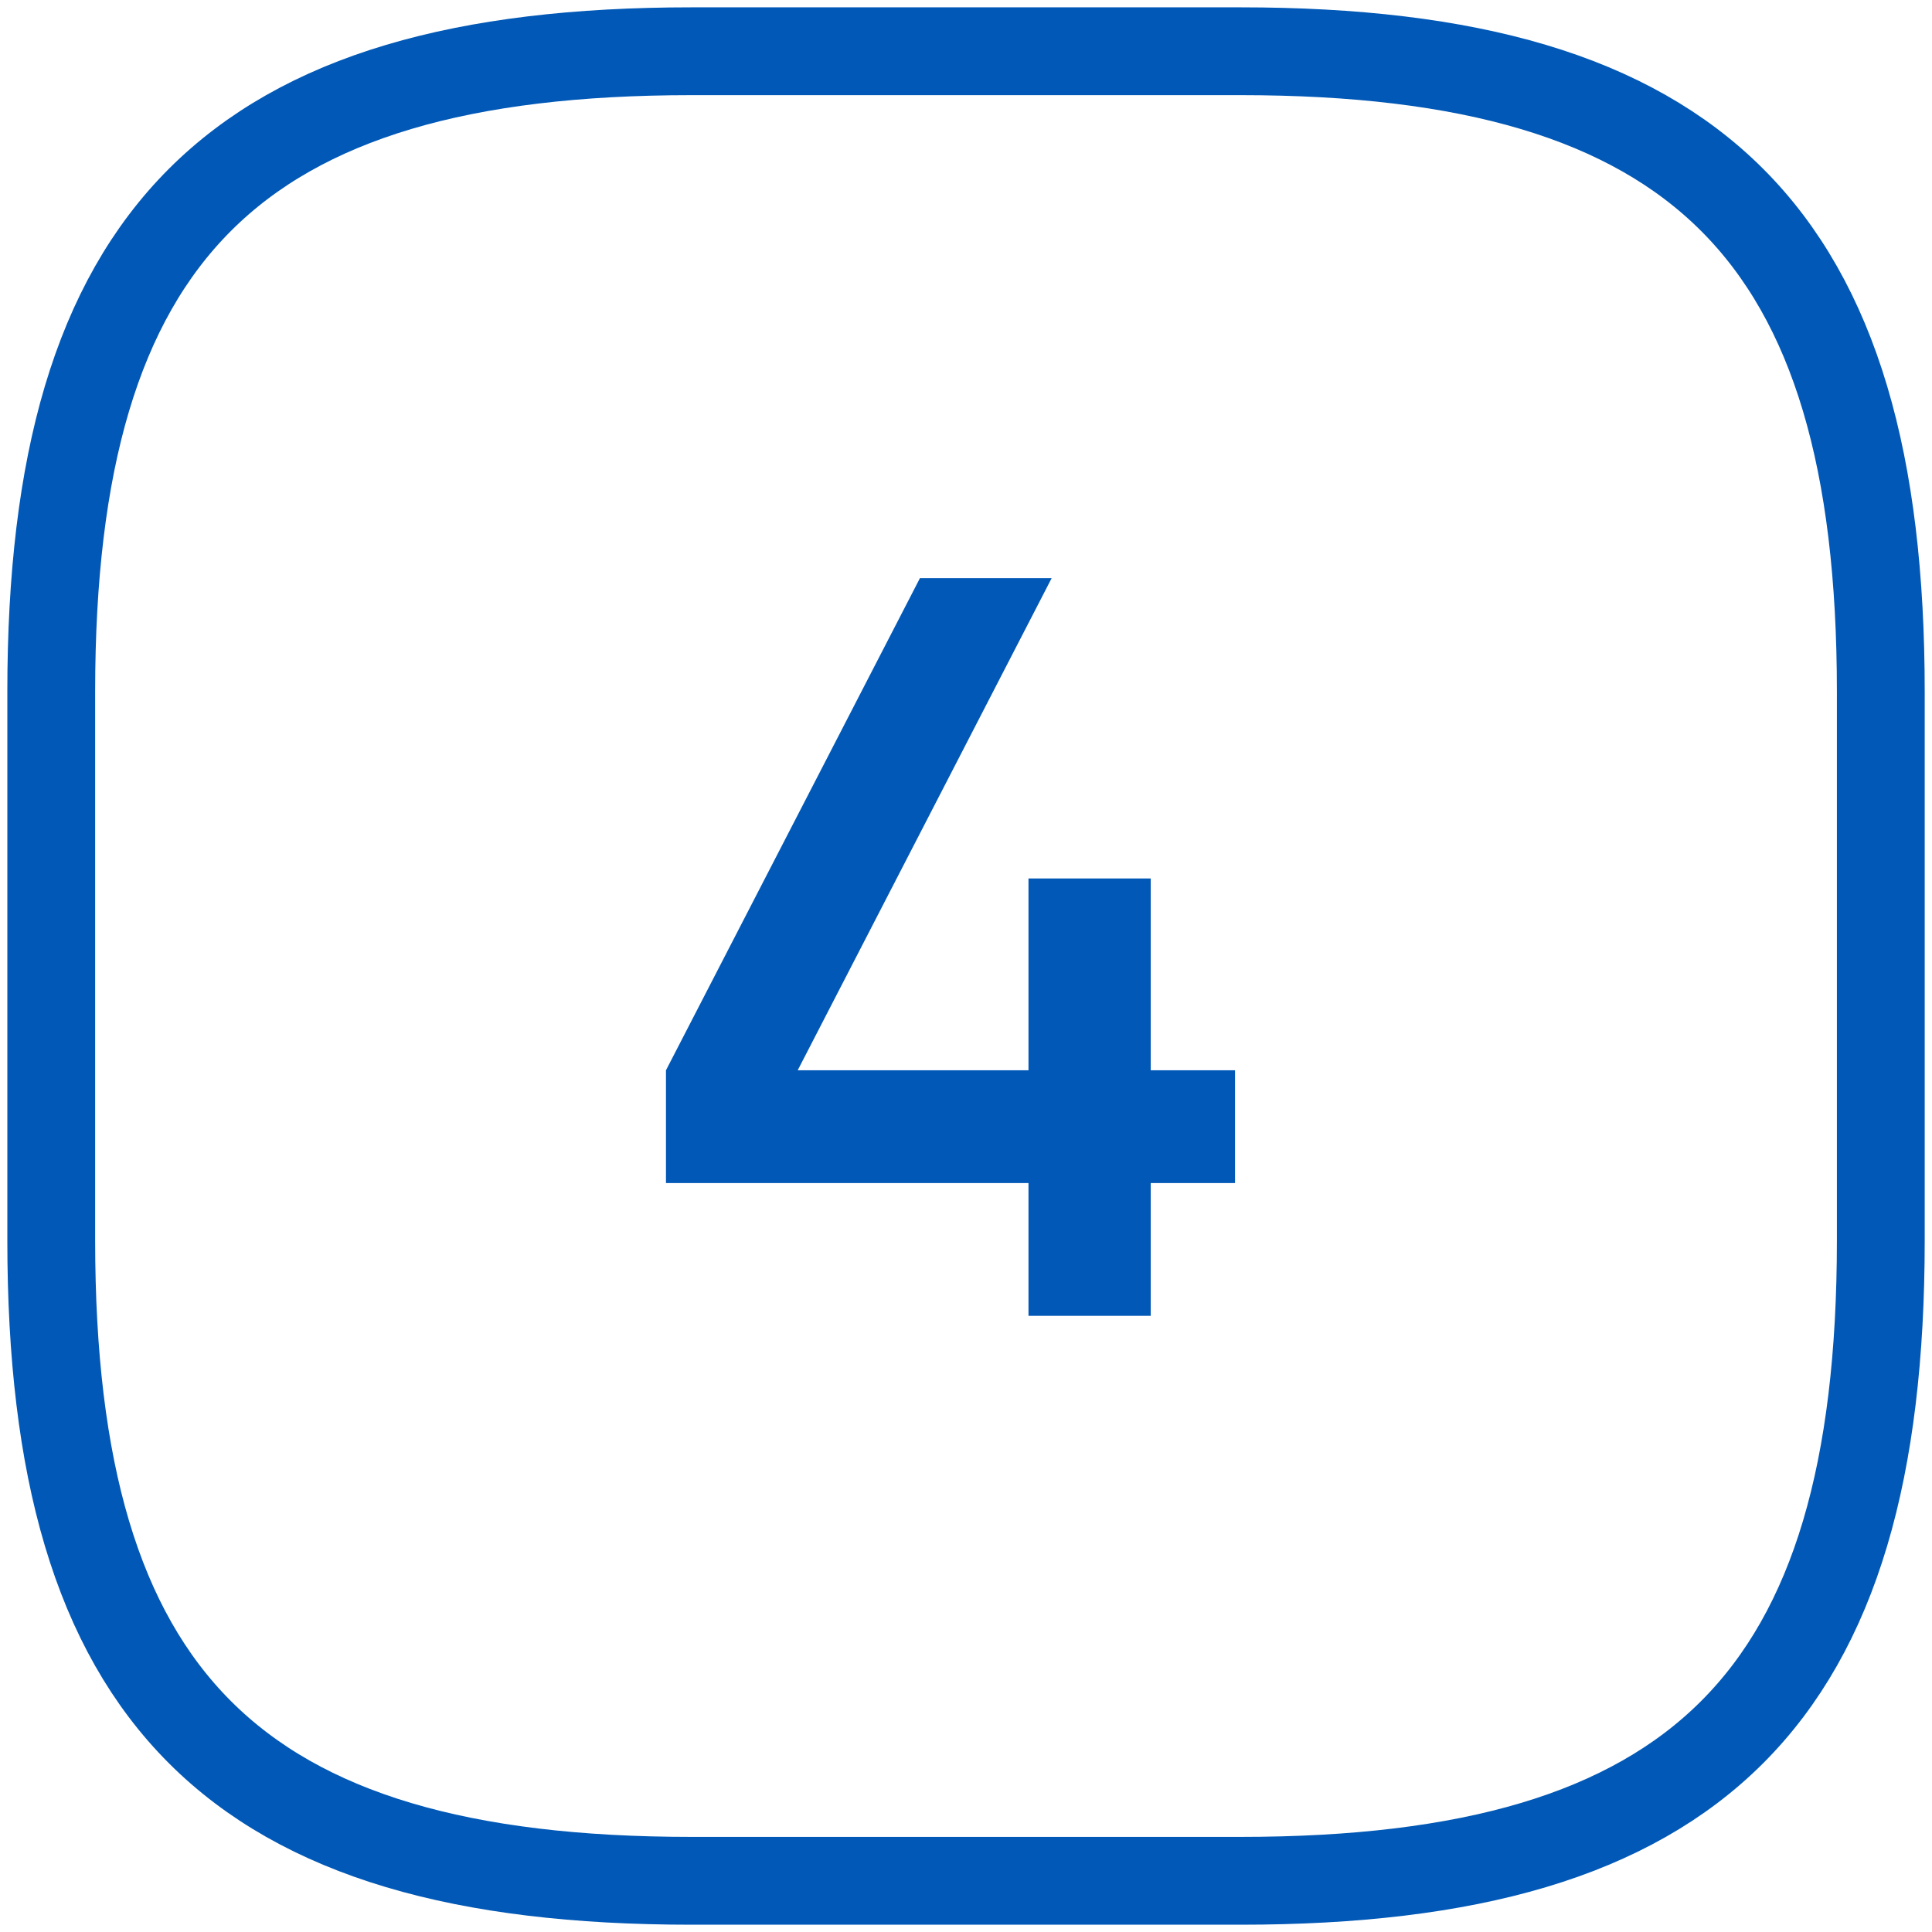
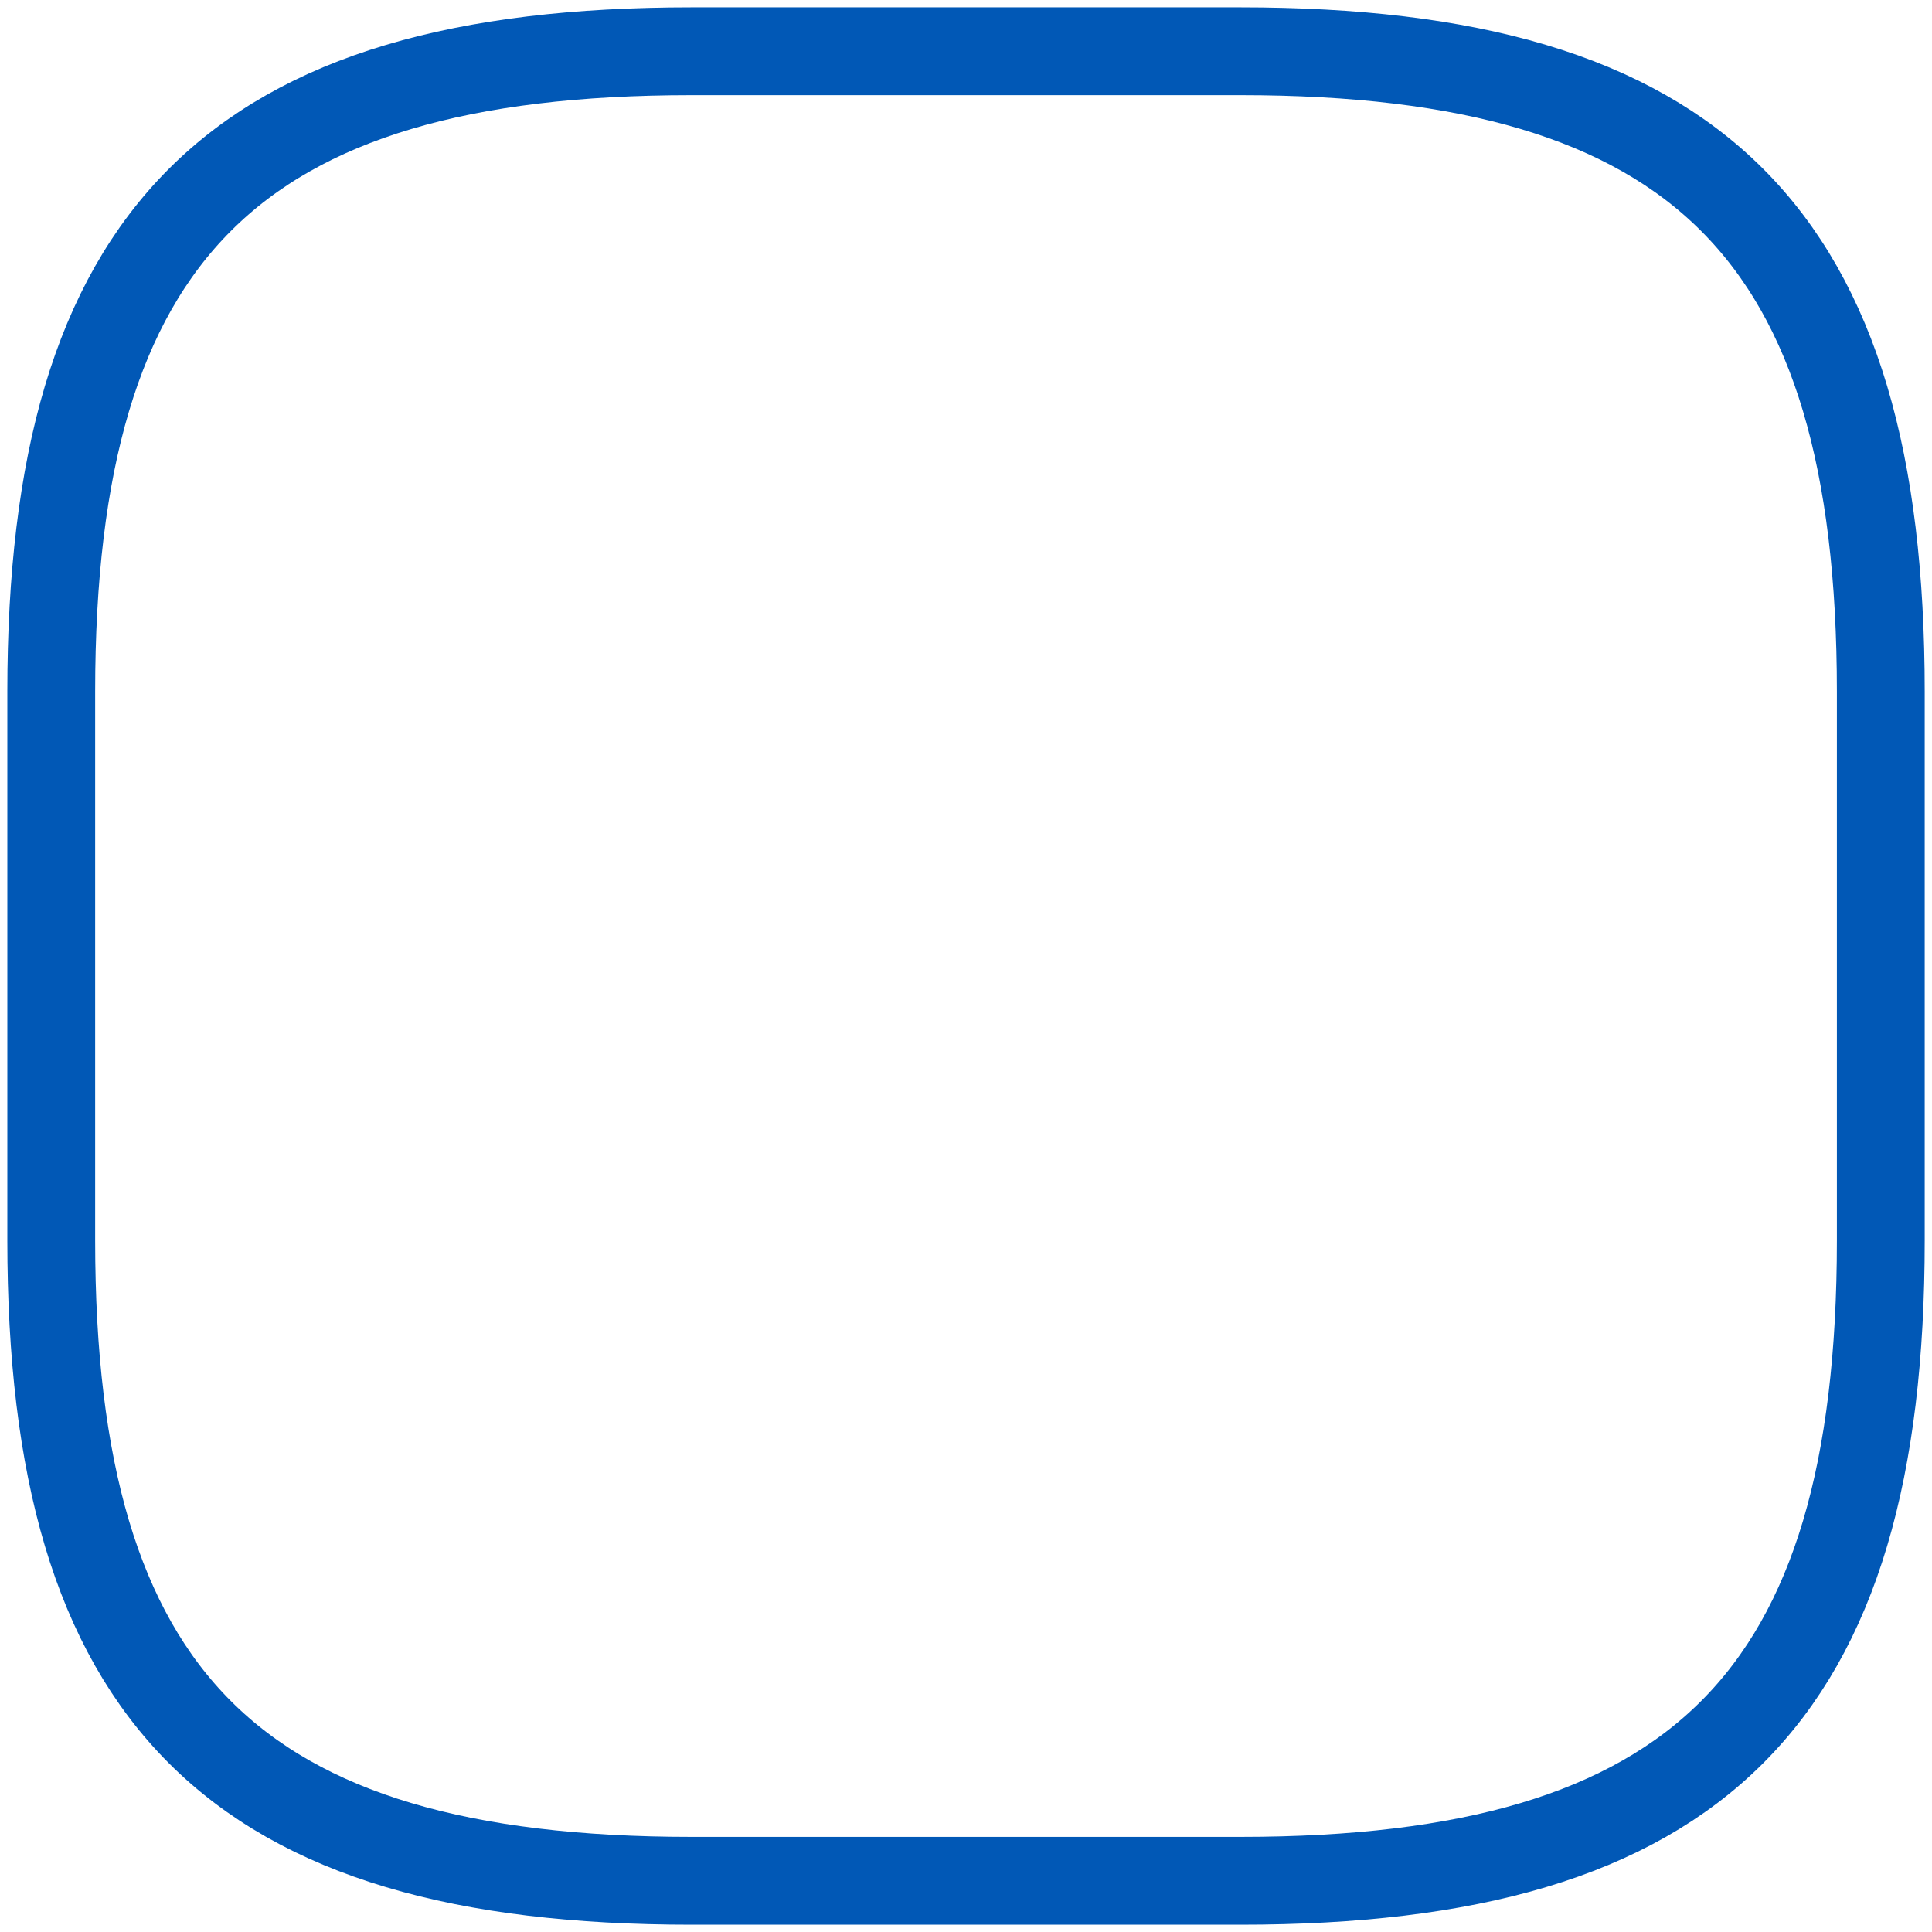
<svg xmlns="http://www.w3.org/2000/svg" width="44px" height="44px" viewBox="0 0 44 44" version="1.1">
  <title>vuesax/linear/setting-3 copy 3</title>
  <g id="Page-1" stroke="none" stroke-width="1" fill="none" fill-rule="evenodd">
    <g id="Контекст" transform="translate(-374, -2020)" fill-rule="nonzero">
      <g id="setting-3" transform="translate(375.167, 2021.167)">
        <path d="M27.083,41.667 C37.5,41.667 41.667,37.5 41.667,27.083 L41.667,14.583 C41.667,4.167 37.5,0 27.083,0 L14.583,0 C4.167,0 0,4.167 0,14.583 L0,27.083 C0,37.5 4.167,41.667 14.583,41.667 L27.083,41.667 Z" id="Vector" stroke="#0158B6" stroke-width="2" stroke-linecap="round" stroke-linejoin="round" stroke-dasharray="0,0" />
        <g id="4" transform="translate(14, 12)" fill="#0158B6">
-           <polygon id="Path" points="11.04 11.208 12.96 11.208 12.96 13.776 11.04 13.776 11.04 16.8 8.256 16.8 8.256 13.776 0 13.776 0 11.208 5.784 0 8.784 0 3 11.208 8.256 11.208 8.256 6.84 11.04 6.84" />
-         </g>
+           </g>
      </g>
    </g>
  </g>
</svg>